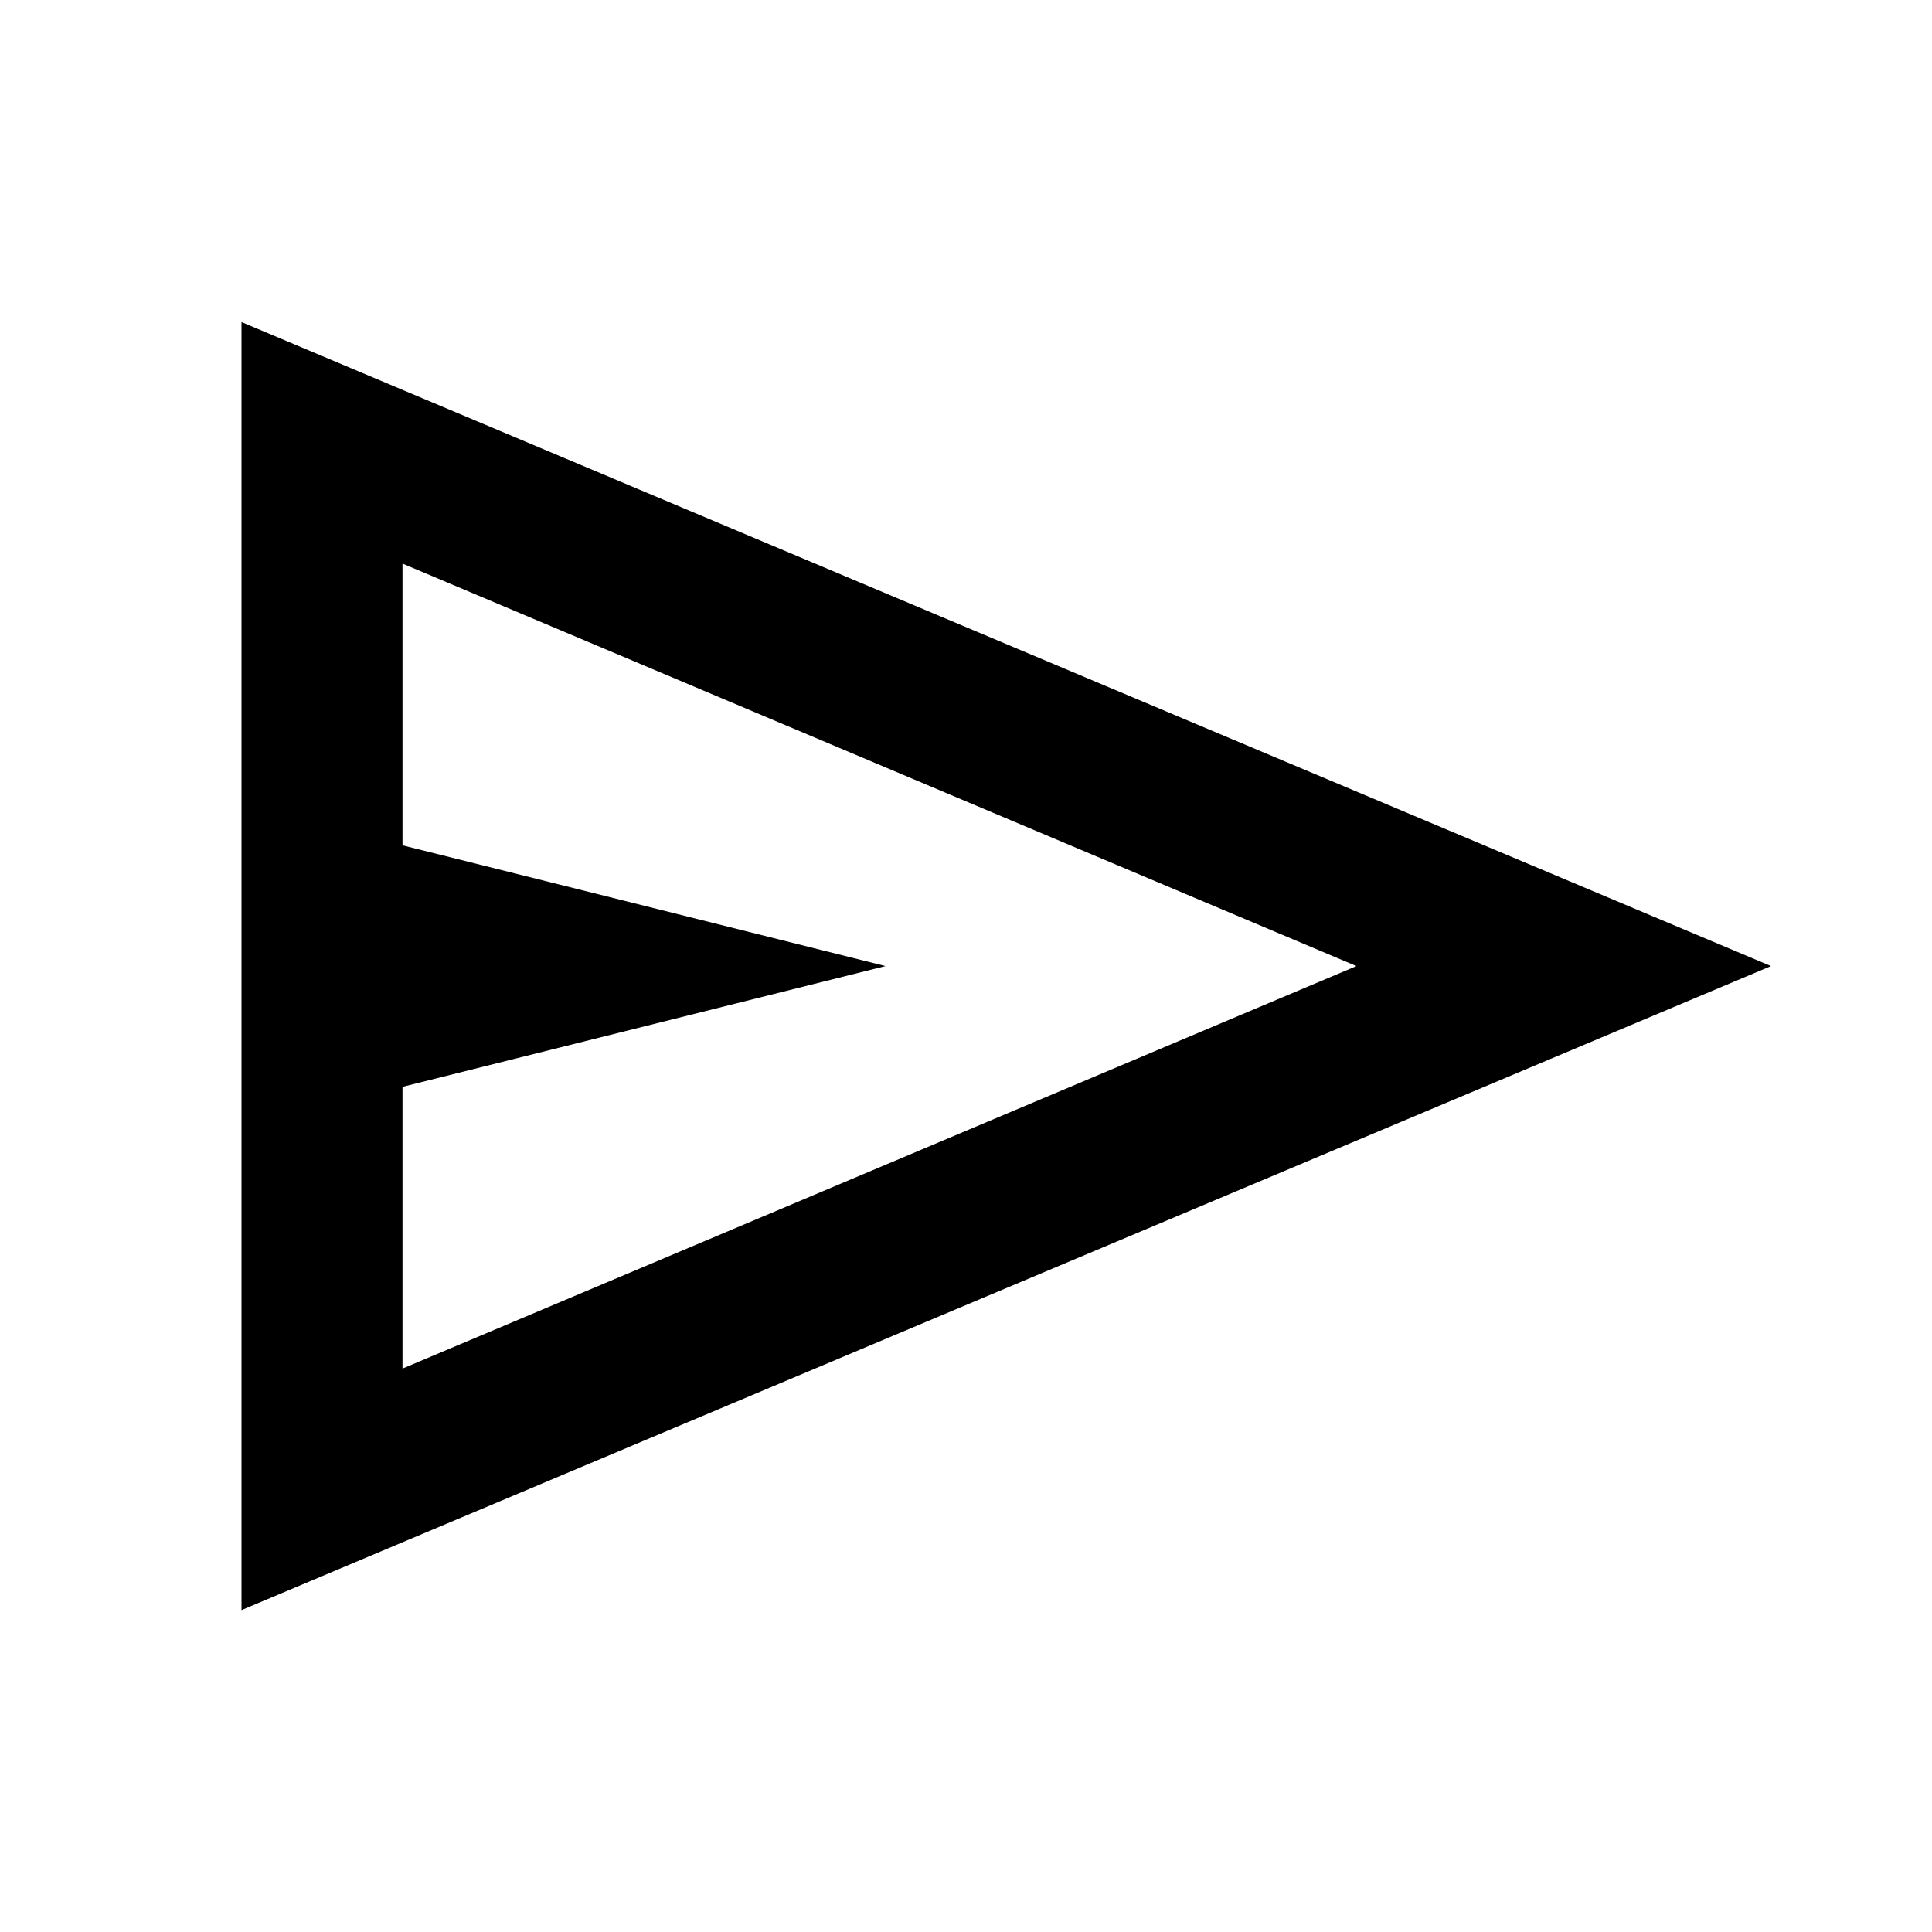
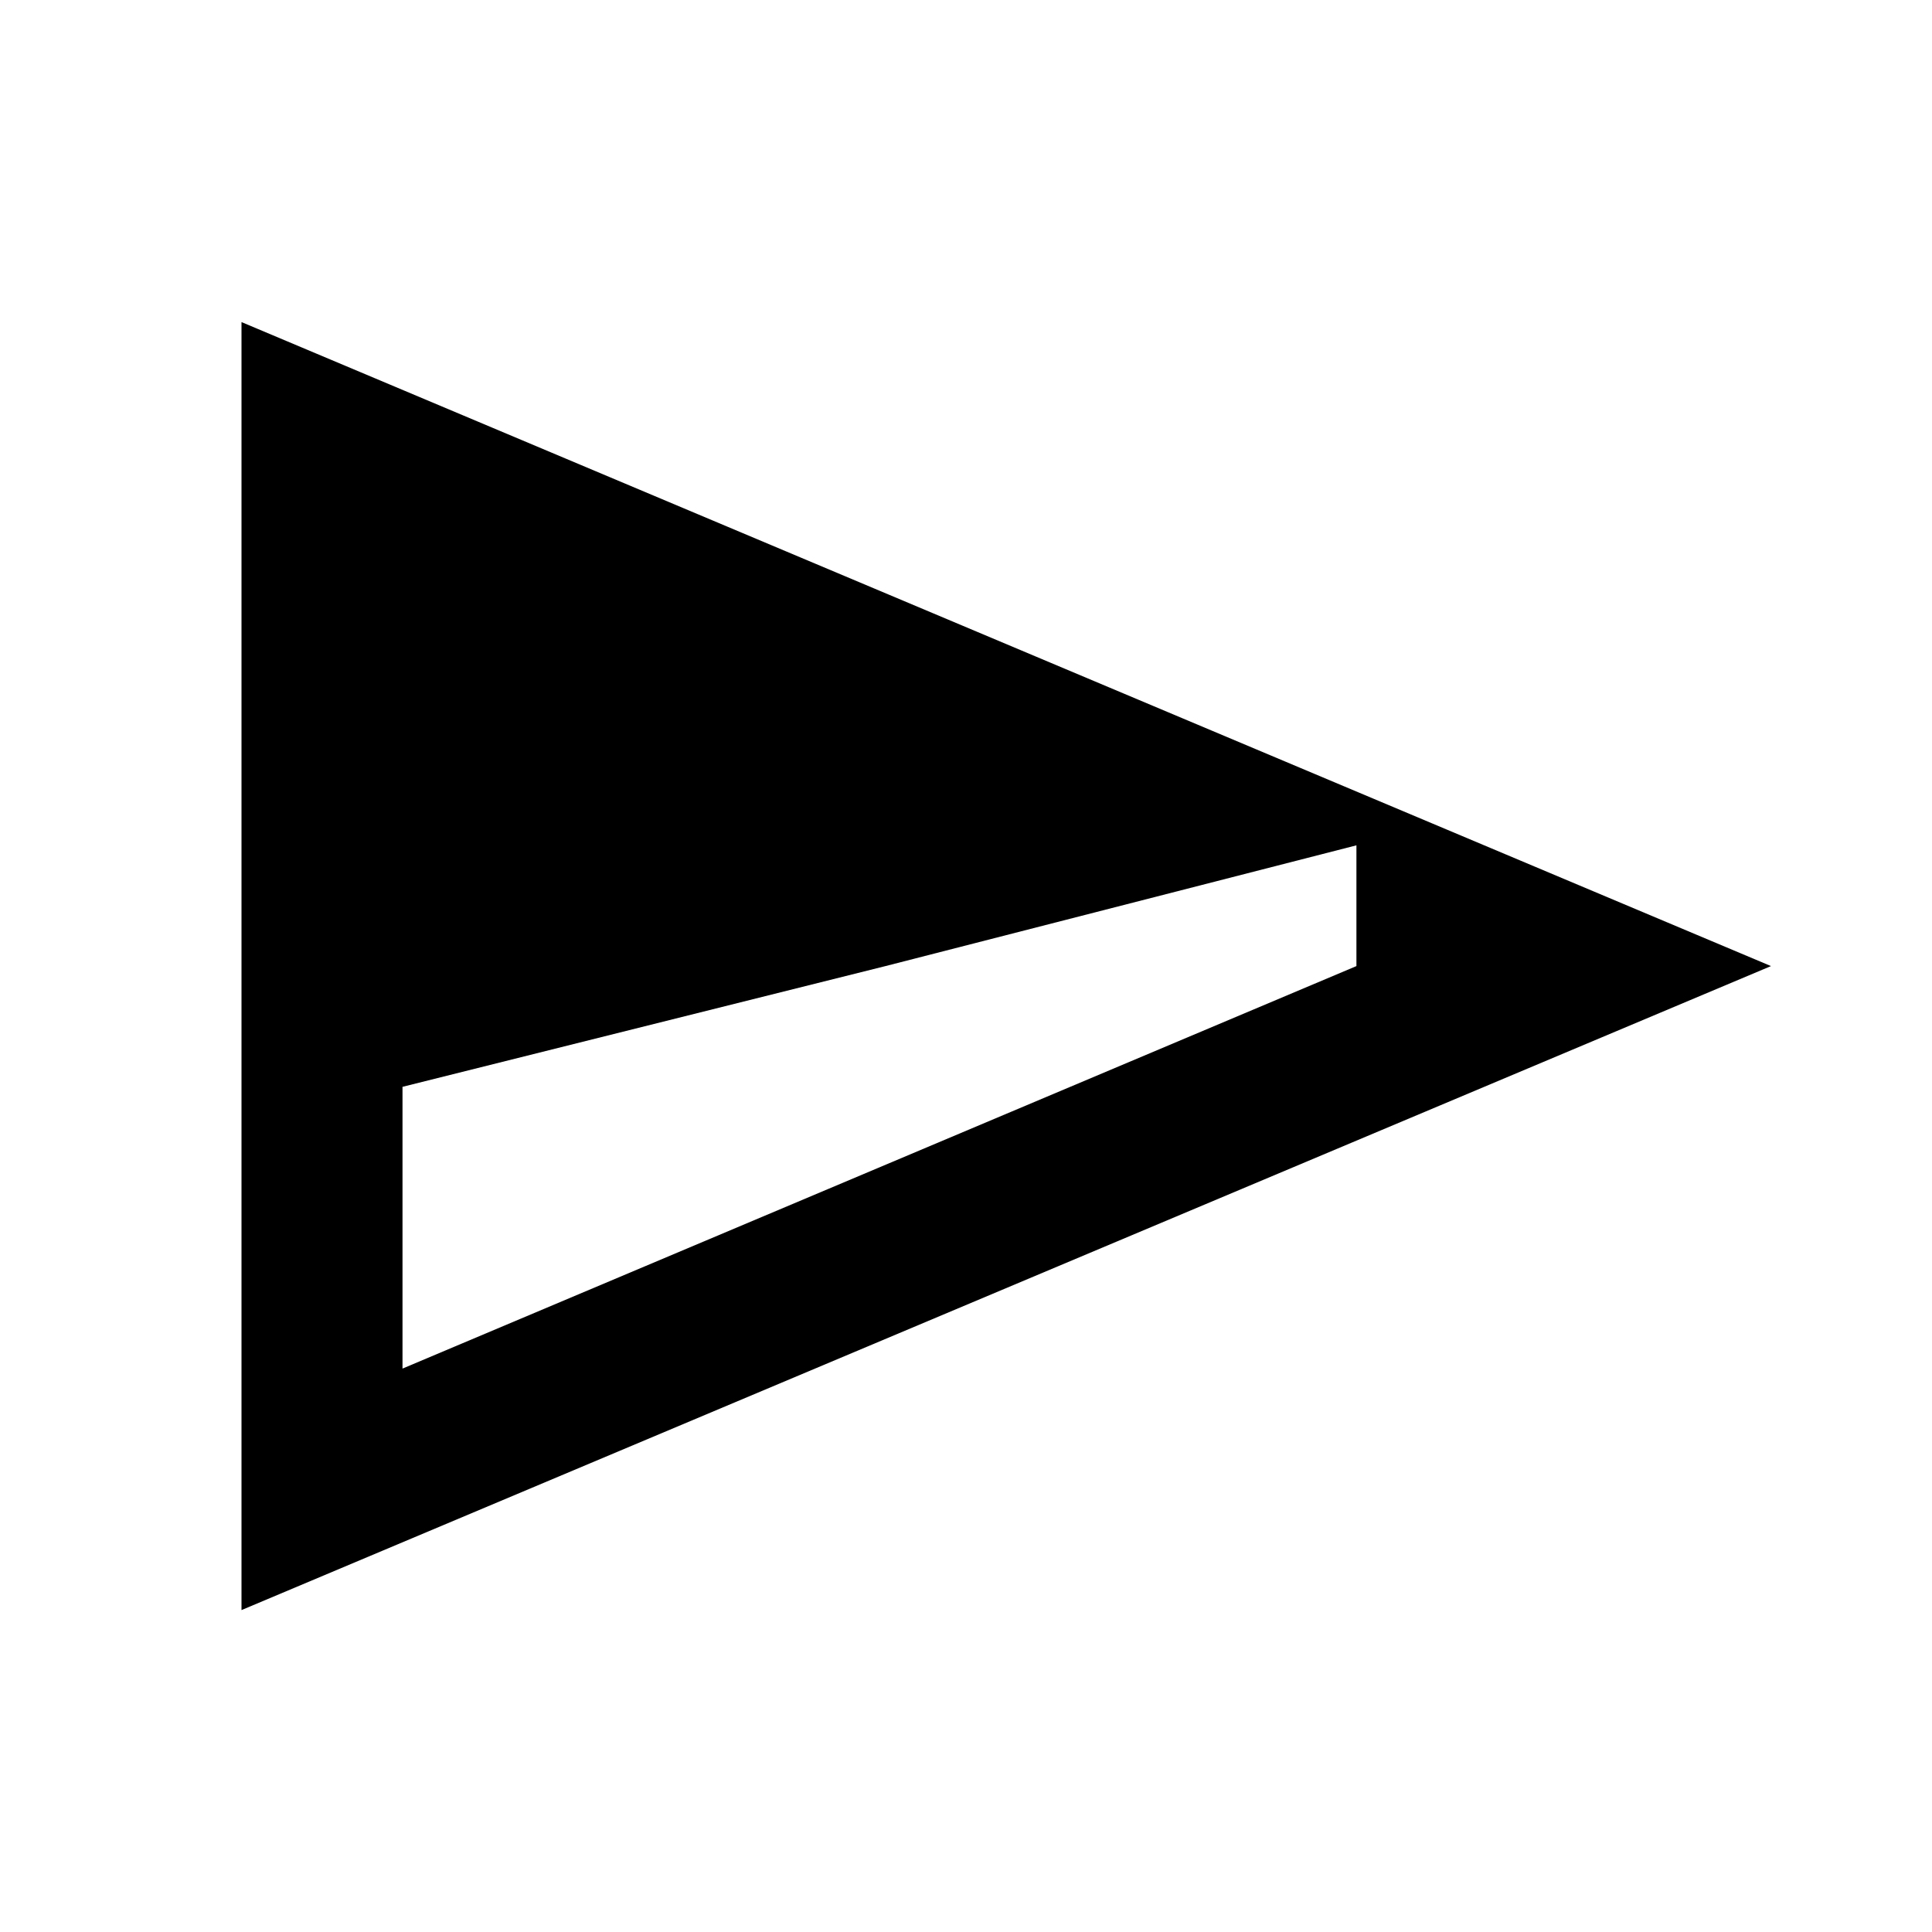
<svg xmlns="http://www.w3.org/2000/svg" width="24" height="24" viewBox="0 0 24 24" fill="none">
-   <path d="M3 20.001V4.001L22 12.001L3 20.001ZM5 17.001L16.85 12.001L5 7.001V10.501L11 12.001L5 13.501V17.001Z" fill="currentColor" />
+   <path d="M3 20.001V4.001L22 12.001L3 20.001ZM5 17.001L16.85 12.001V10.501L11 12.001L5 13.501V17.001Z" fill="currentColor" />
</svg>